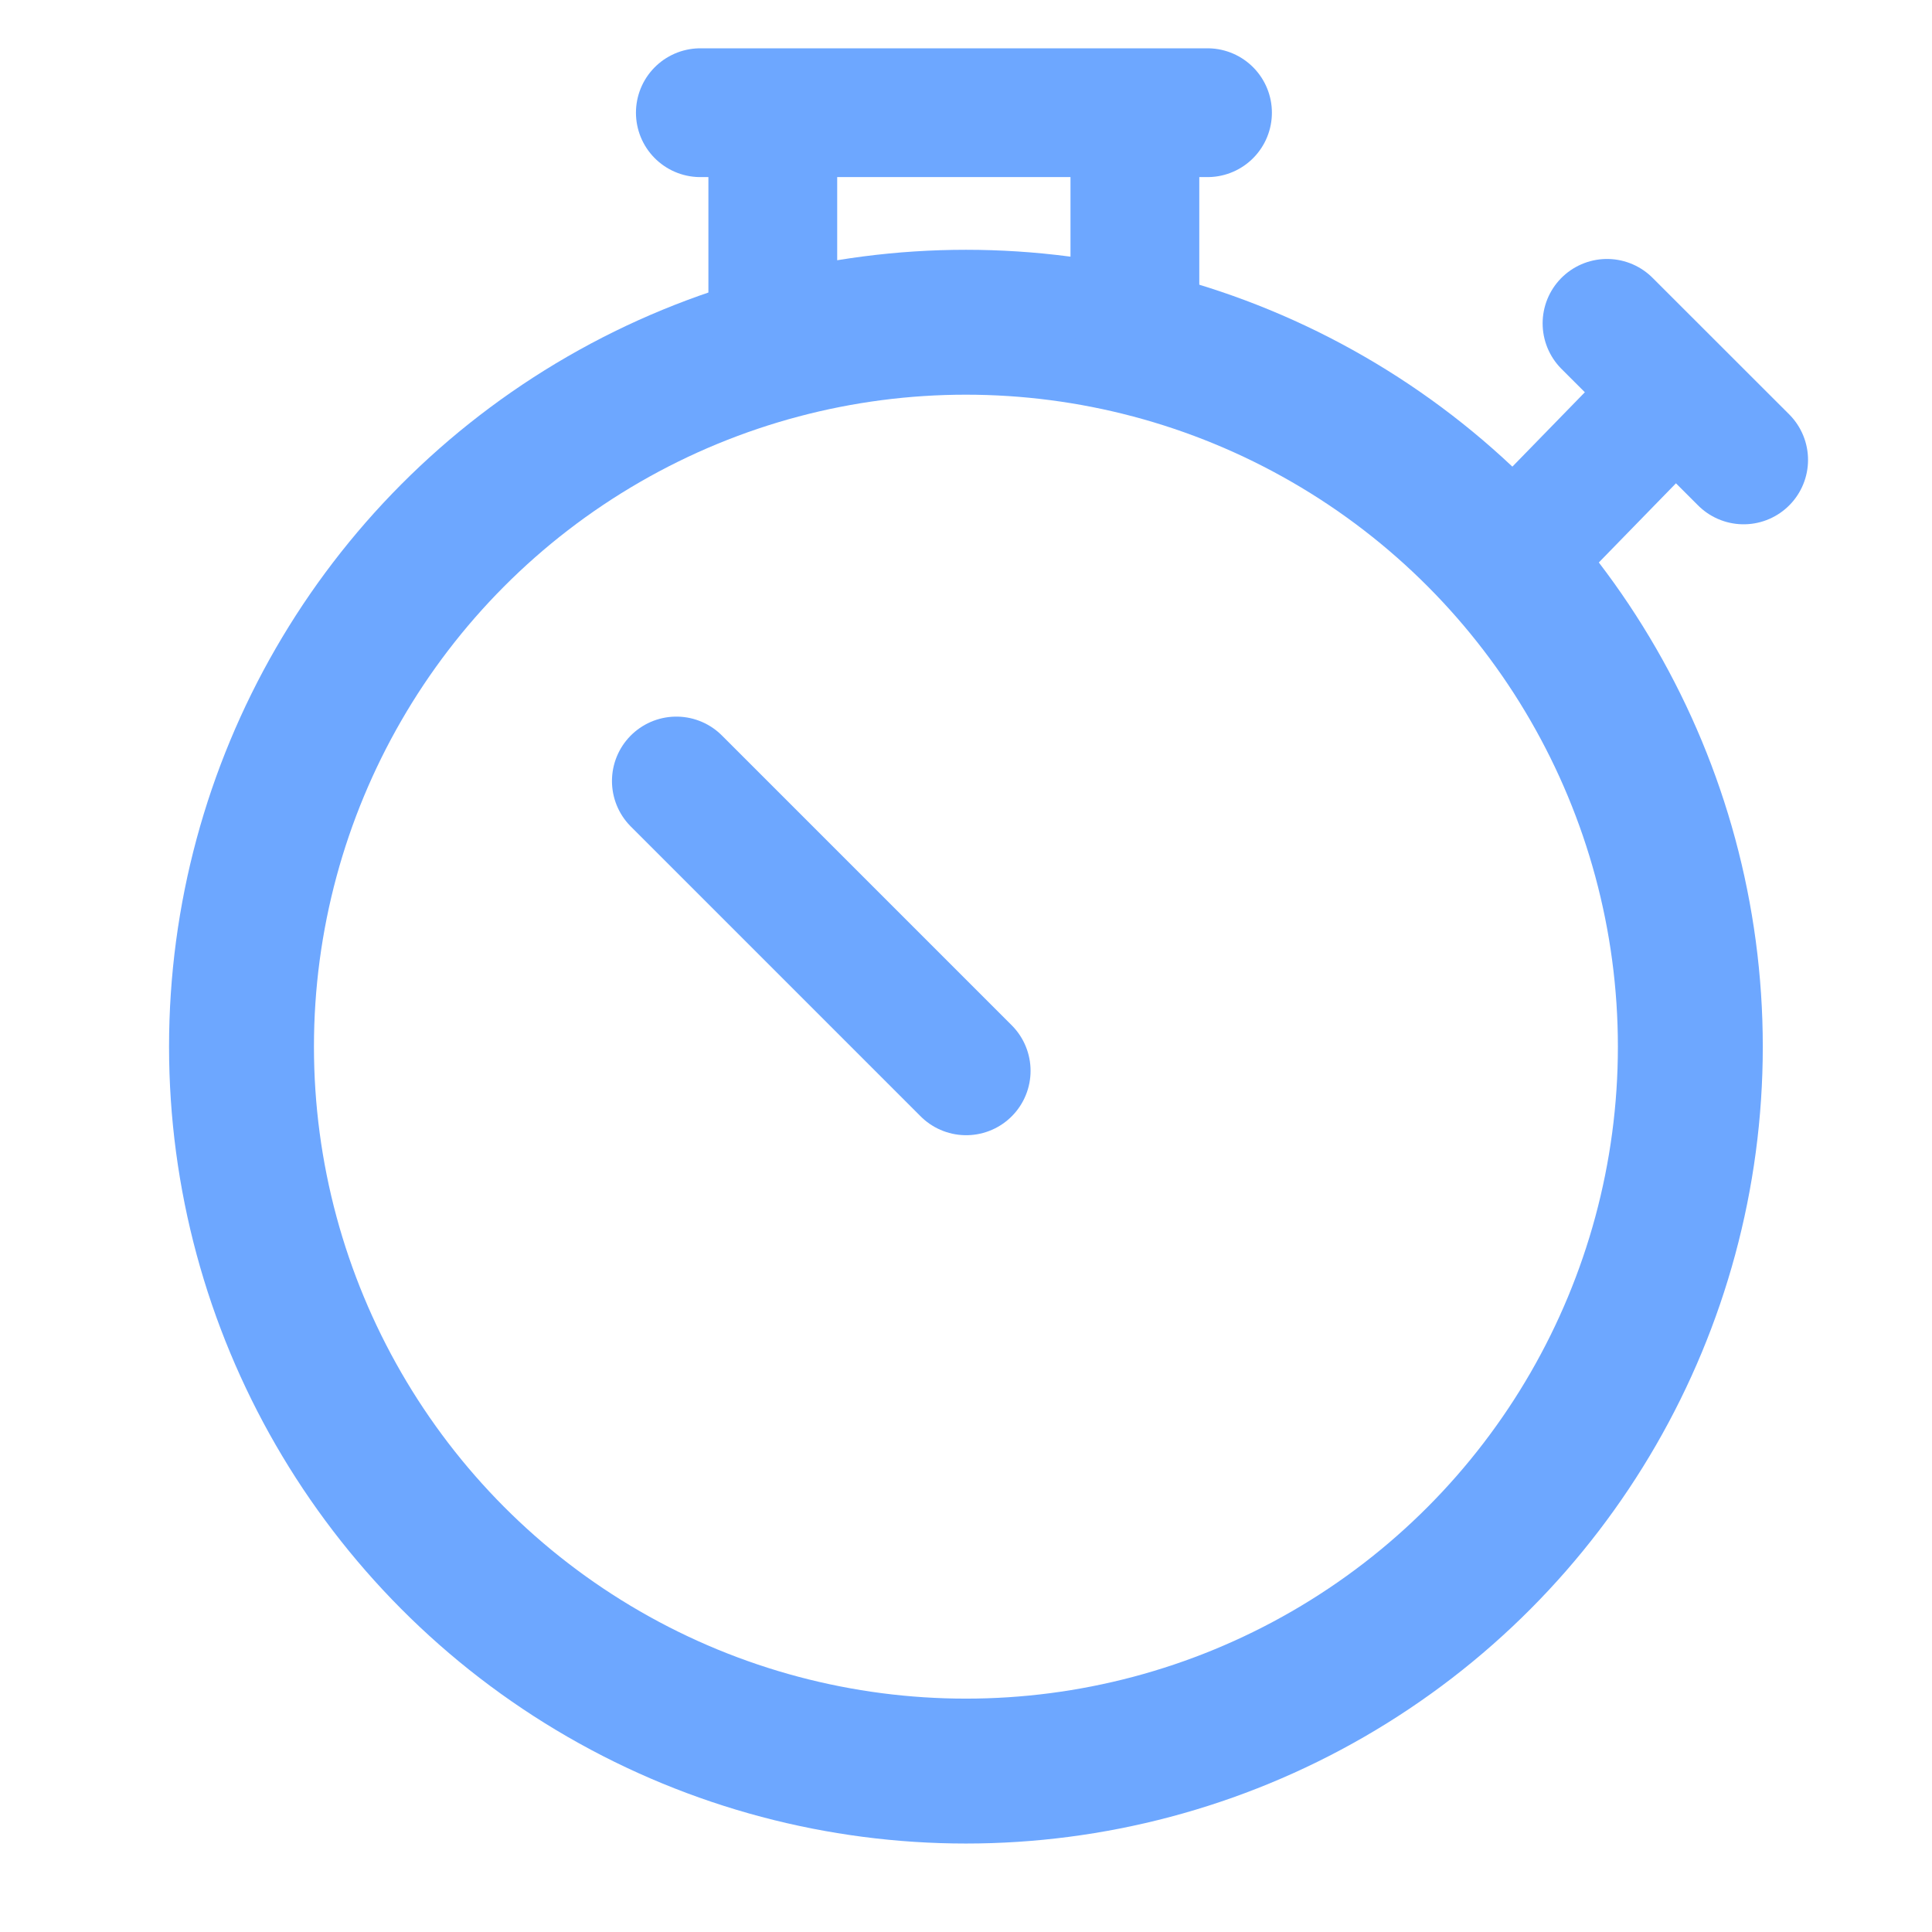
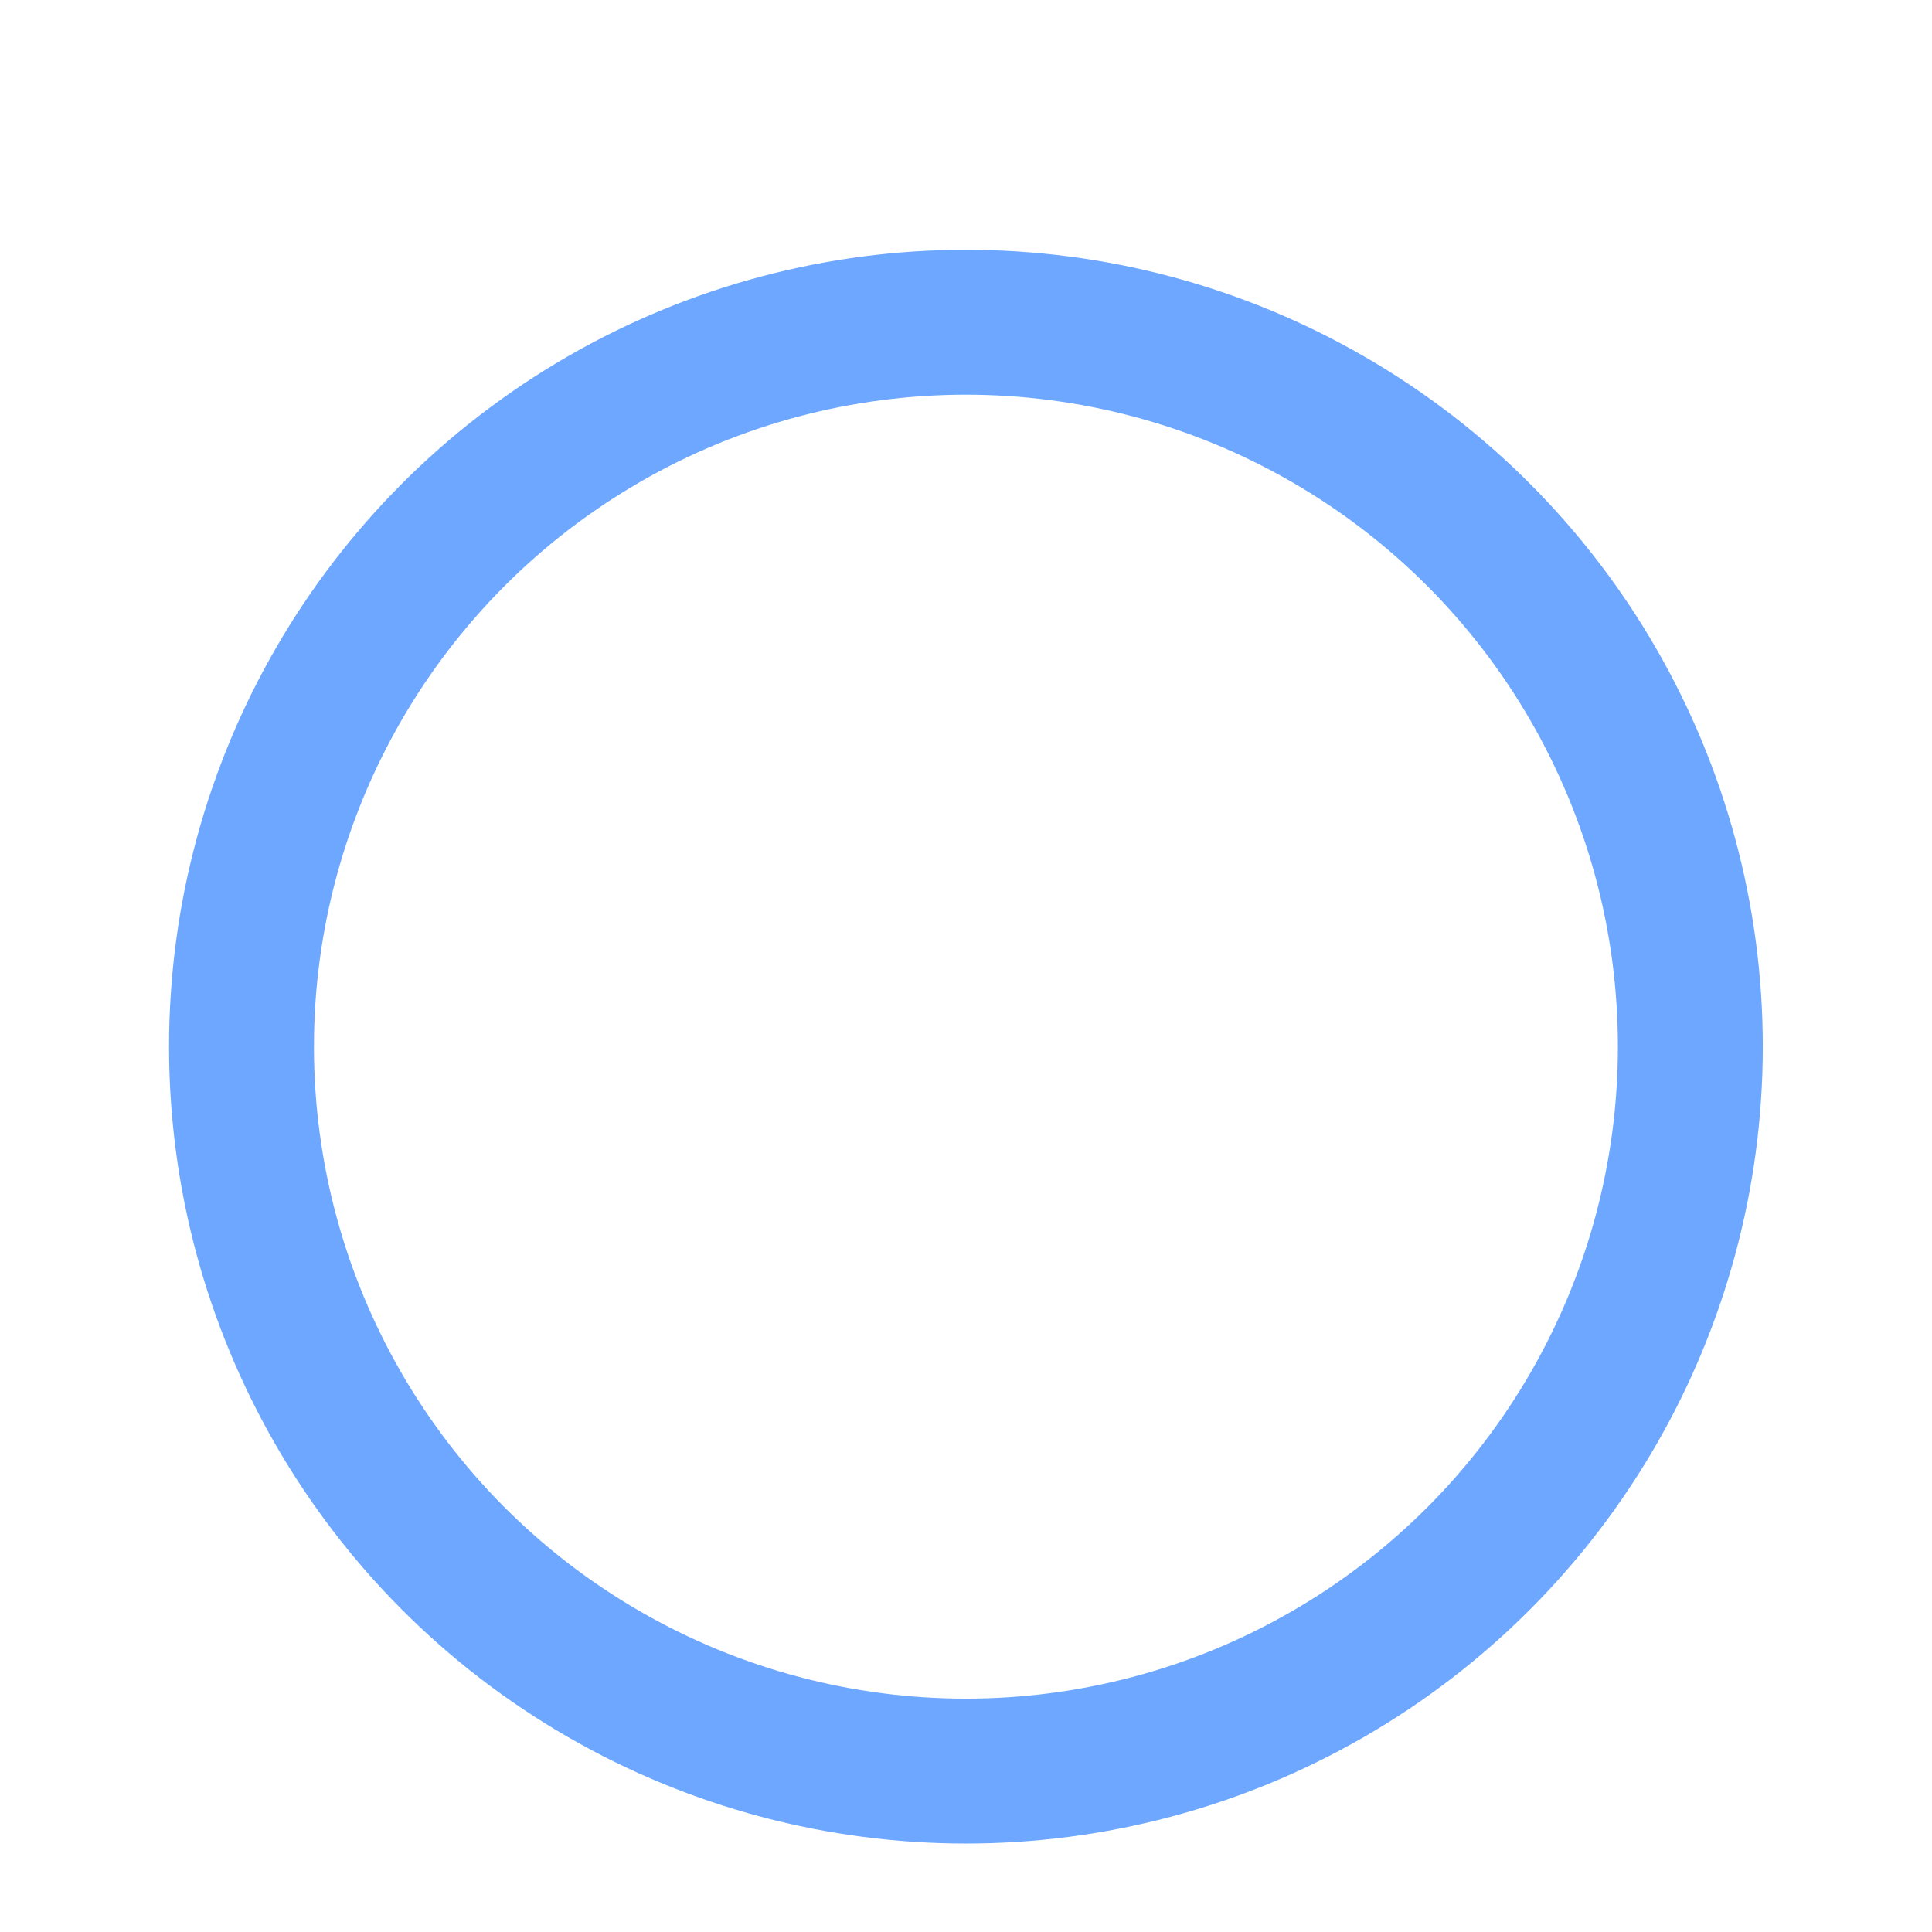
<svg xmlns="http://www.w3.org/2000/svg" fill="none" viewBox="0 0 24 24">
  <circle cx="11.999" cy="13.002" r="8.999" stroke="#6DA7FF" stroke-width="1.8" />
-   <path d="M9.6 1.7v2.2m4.498-2.2v2.2M8.7 1.4H15m5.812 3.465-1.82 1.868m2.668-1.02-1.697-1.696m-7.961 9.285-3.6-3.6" stroke="#6DA7FF" stroke-width="1.6" stroke-linecap="round" stroke-linejoin="round" />
</svg>